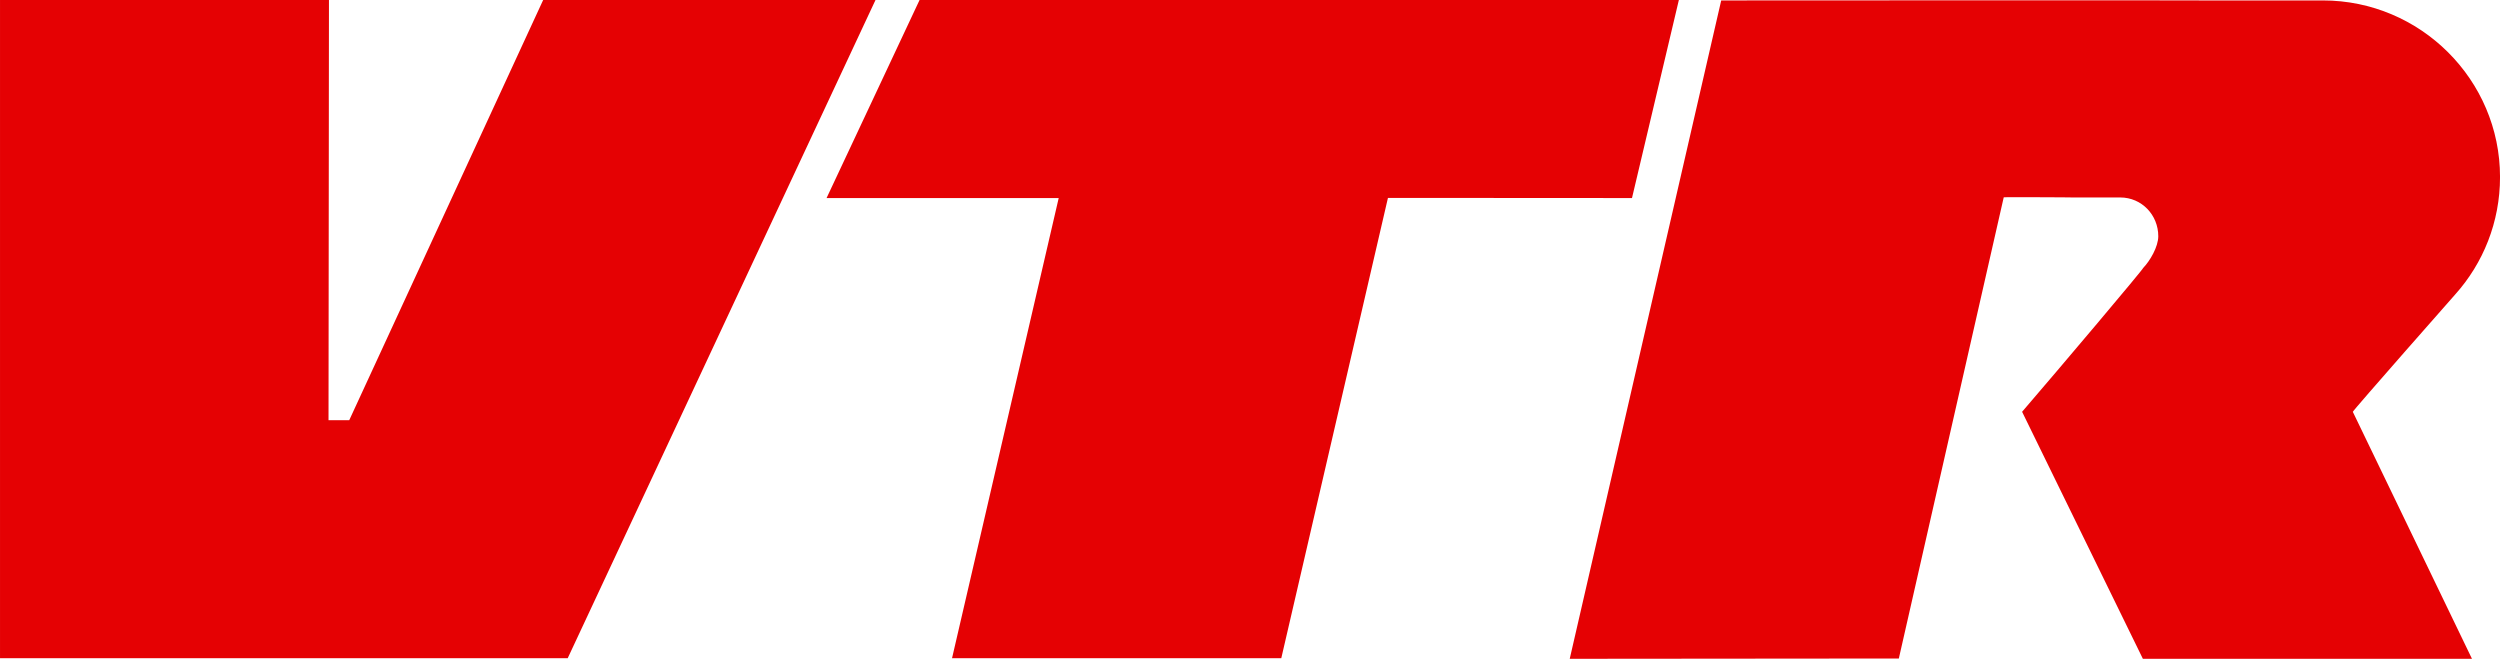
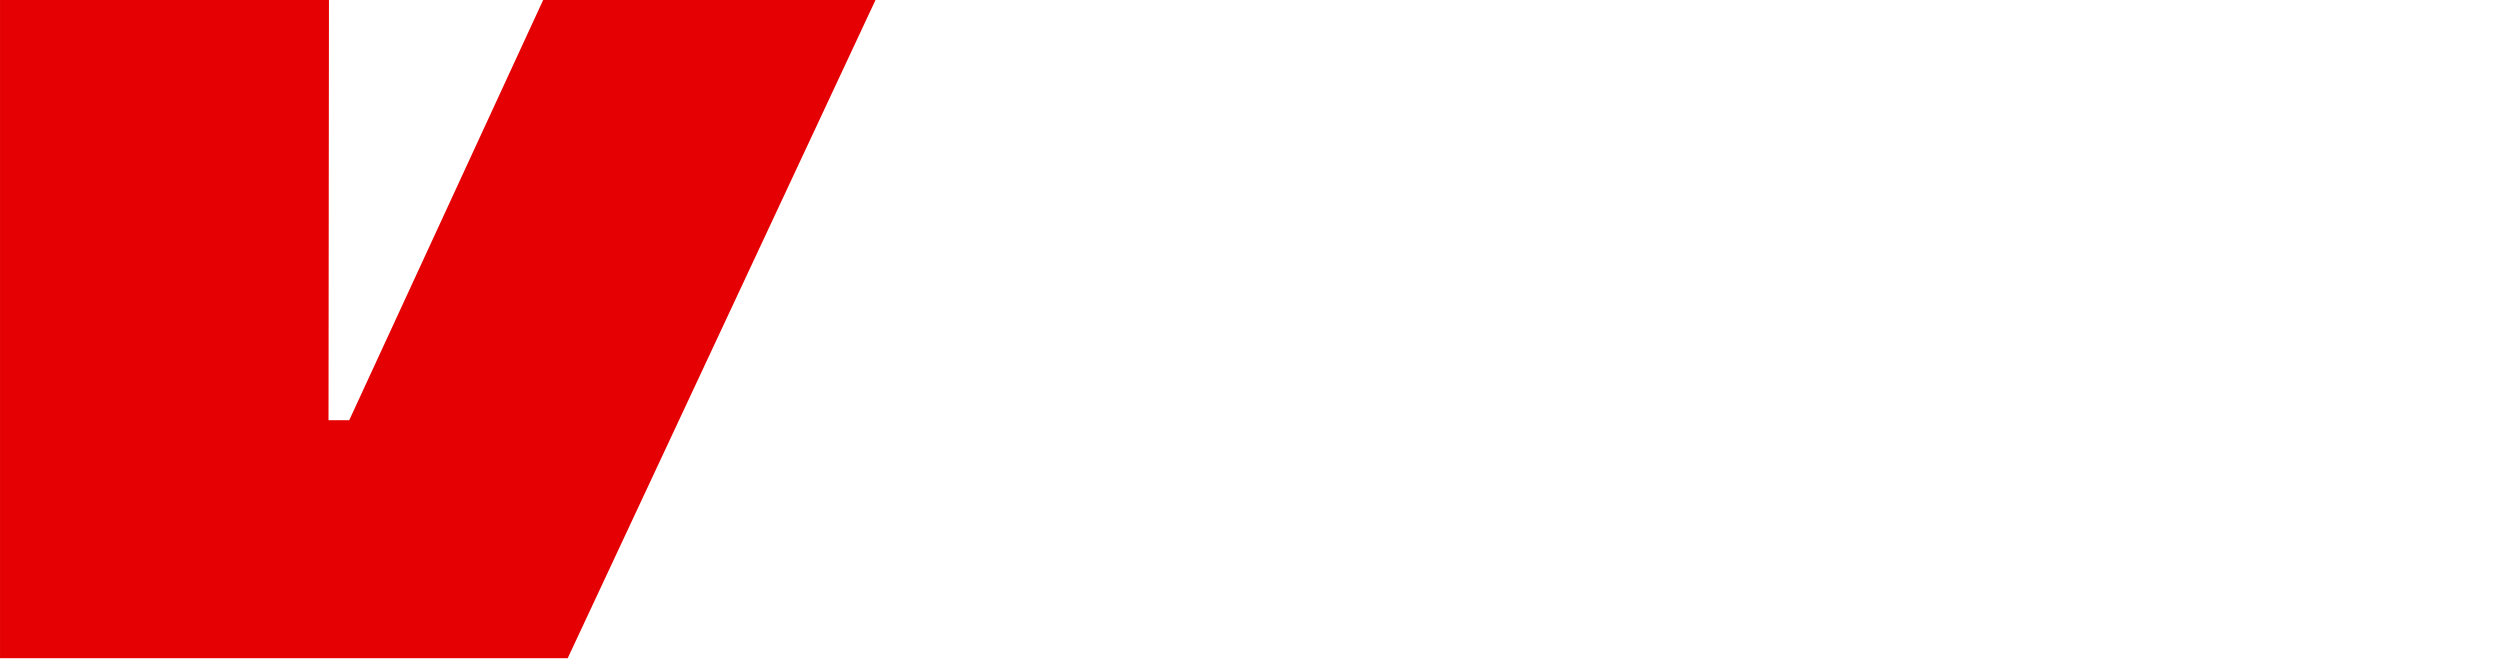
<svg xmlns="http://www.w3.org/2000/svg" xmlns:ns1="http://sodipodi.sourceforge.net/DTD/sodipodi-0.dtd" xmlns:ns2="http://www.inkscape.org/namespaces/inkscape" ns1:docname="VTR_1995.svg" ns2:version="1.0 (4035a4fb49, 2020-05-01)" id="svg2358" version="1.1" viewBox="0 0 200.807 52.917" height="52.917mm" width="200.807mm">
  <defs id="defs2352" />
  <ns1:namedview ns2:window-maximized="1" ns2:window-y="-8" ns2:window-x="-8" ns2:window-height="706" ns2:window-width="1360" showgrid="false" ns2:document-rotation="0" ns2:current-layer="layer1" ns2:document-units="mm" ns2:cy="269.83785" ns2:cx="-145.93518" ns2:zoom="0.35" ns2:pageshadow="2" ns2:pageopacity="0.0" borderopacity="1.0" bordercolor="#666666" pagecolor="#ffffff" id="base" />
  <g transform="translate(-144.445,-318.677)" id="layer1" ns2:groupmode="layer" ns2:label="Camada 1">
-     <path id="path1630" d="m 279.296,318.677 -3.765,15.908 -19.602,-0.012 -8.568,36.973 h -26.446 l 8.568,-36.961 h -18.646 l 7.47,-15.908 h 60.988" style="fill:#e50103;fill-opacity:1;fill-rule:nonzero;stroke:none;stroke-width:3.021" />
    <path id="path1632" d="m 170.868,318.677 -0.035,33.751 h 1.664 l 15.577,-33.751 h 26.694 l -24.723,52.869 h -45.599 v -52.869 h 26.423" style="fill:#e50103;fill-opacity:1;fill-rule:nonzero;stroke:none;stroke-width:3.021" />
-     <path id="path1634" d="m 306.864,351.755 c 2.938,-3.411 9.818,-11.553 9.724,-11.553 0.543,-0.555 1.216,-1.699 1.216,-2.549 0,-1.711 -1.334,-3.115 -3.056,-3.115 h -3.788 c 0.024,-0.012 -5.594,-0.035 -5.57,-0.012 -0.012,0.035 -8.426,37.044 -8.426,37.044 l -26.434,0.024 12.167,-52.881 c 0,0 38.932,-0.024 38.932,0 h 9.405 c 7.812,0 14.22,6.361 14.22,14.185 0,3.623 -1.357,6.927 -3.599,9.429 0,0 -8.202,9.299 -8.225,9.429 l 9.571,19.838 h -26.434 l -9.7,-19.838" style="fill:#e50103;fill-opacity:1;fill-rule:nonzero;stroke:none;stroke-width:3.021" />
  </g>
</svg>